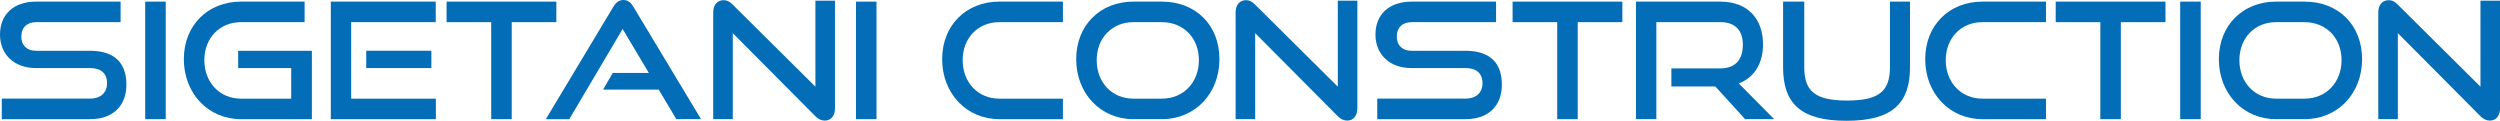
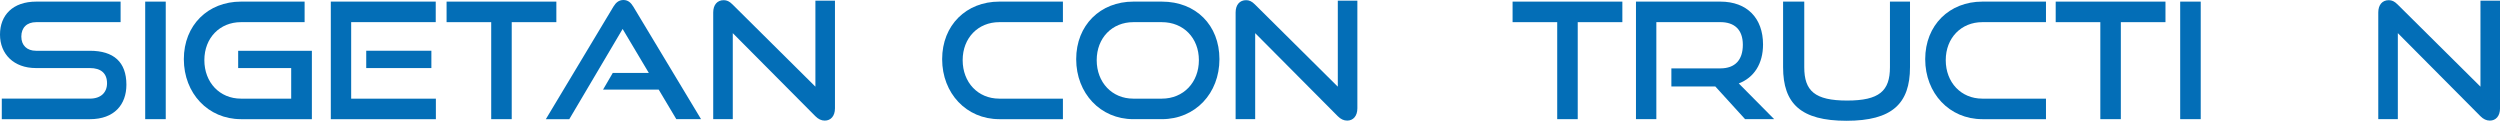
<svg xmlns="http://www.w3.org/2000/svg" id="_レイヤー_1" viewBox="0 0 1021.15 49.33">
  <defs>
    <style>.cls-1{fill:#036eb7;}</style>
  </defs>
  <path class="cls-1" d="M.73,48.67v-8.39h35.99c4.49,0,7-2.51,7-6.27,0-4.09-2.51-6.21-7-6.21H14.66C5.61,27.8,0,22.06,0,14.13S5.22.66,14.79.66h34.47v8.39H14.79c-3.83,0-6.08,2.25-6.08,5.88s2.31,5.81,6.01,5.81h21.99c9.71,0,14.92,4.56,14.92,13.87,0,8.06-4.89,14.07-14.92,14.07H.73Z" />
  <path class="cls-1" d="M59.31,48.67V.66h8.39v48.01h-8.39Z" />
  <path class="cls-1" d="M98.4,48.67c-13.41,0-23.31-10.57-23.31-24.5S85,.66,98.4.66h26.02v8.39h-26.02c-8.59,0-14.93,6.41-14.93,15.52s6.27,15.72,14.93,15.72h20.54v-12.48h-21.66v-7.07h30.11v27.94h-28.99Z" />
  <path class="cls-1" d="M135.12,48.67V.66h42.86v8.39h-34.54v31.24h34.6v8.39h-42.93ZM149.59,27.8v-7.07h26.61v7.07h-26.61Z" />
  <path class="cls-1" d="M200.64,48.67V9.05h-18.23V.66h44.84v8.39h-18.23v39.62h-8.39Z" />
  <path class="cls-1" d="M276.25,48.67l-7.2-12.08h-22.72l3.96-6.8h14.73l-10.7-17.96-21.79,36.85h-9.58L250.56,2.71c.99-1.65,2.25-2.71,4.09-2.71s3.04,1.06,4.03,2.71l27.67,45.96h-10.1Z" />
  <path class="cls-1" d="M299.31,13.54v35.13h-7.99V5.09c0-3.1,1.65-5.02,4.29-5.02,1.25,0,2.31.46,3.57,1.72l33.88,33.61V.26h7.99v43.98c0,3.17-1.72,5.02-4.16,5.02-1.39,0-2.64-.59-3.83-1.78l-33.75-33.94Z" />
-   <path class="cls-1" d="M349.63,48.67V.66h8.39v48.01h-8.39Z" />
  <path class="cls-1" d="M408.14,48.67c-13.41,0-23.31-10.57-23.31-24.5S394.74.66,408.14.66h26.02v8.39h-26.02c-8.59,0-14.93,6.41-14.93,15.52s6.27,15.72,14.93,15.72h26.02v8.39h-26.02Z" />
  <path class="cls-1" d="M462.89,48.67c-13.41,0-23.31-10.57-23.31-24.5S449.49.66,462.89.66h11.69c13.87,0,23.51,9.58,23.51,23.51s-9.84,24.5-23.51,24.5h-11.69ZM474.58,40.29c8.85,0,15.12-6.67,15.12-15.72s-6.27-15.52-15.12-15.52h-11.69c-8.59,0-14.93,6.41-14.93,15.52s6.27,15.72,14.93,15.72h11.69Z" />
  <path class="cls-1" d="M512.69,13.54v35.13h-7.99V5.09c0-3.1,1.65-5.02,4.29-5.02,1.25,0,2.31.46,3.57,1.72l33.88,33.61V.26h7.99v43.98c0,3.17-1.72,5.02-4.16,5.02-1.39,0-2.64-.59-3.83-1.78l-33.75-33.94Z" />
-   <path class="cls-1" d="M562.55,48.67v-8.39h35.99c4.49,0,7-2.51,7-6.27,0-4.09-2.51-6.21-7-6.21h-22.06c-9.05,0-14.66-5.75-14.66-13.67s5.22-13.47,14.79-13.47h34.47v8.39h-34.47c-3.83,0-6.08,2.25-6.08,5.88s2.31,5.81,6.01,5.81h21.99c9.71,0,14.92,4.56,14.92,13.87,0,8.06-4.89,14.07-14.92,14.07h-35.99Z" />
  <path class="cls-1" d="M636.06,48.67V9.05h-18.23V.66h44.84v8.39h-18.23v39.62h-8.39Z" />
  <path class="cls-1" d="M712.8,48.67l-12.15-13.34h-17.96v-7.4h20.01c6.01,0,9.18-3.44,9.18-9.64s-3.43-9.25-9.18-9.25h-26.15v39.62h-8.32V.66h34.47c10.96,0,17.43,6.8,17.43,17.5,0,7.92-3.7,13.54-9.91,15.92l14.46,14.59h-11.89Z" />
  <path class="cls-1" d="M771.97.66h8.19v26.81c0,14.86-7.33,21.86-25.95,21.86s-25.89-7-25.89-21.86V.66h8.65v26.81c0,9.64,4.29,13.6,17.5,13.6s17.5-3.96,17.5-13.6V.66Z" />
  <path class="cls-1" d="M809.68,48.67c-13.41,0-23.31-10.57-23.31-24.5s9.91-23.51,23.31-23.51h26.02v8.39h-26.02c-8.58,0-14.92,6.41-14.92,15.52s6.27,15.72,14.92,15.72h26.02v8.39h-26.02Z" />
  <path class="cls-1" d="M857.9,48.67V9.05h-18.23V.66h44.84v8.39h-18.23v39.62h-8.39Z" />
  <path class="cls-1" d="M890.52,48.67V.66h8.39v48.01h-8.39Z" />
-   <path class="cls-1" d="M929.62,48.67c-13.41,0-23.31-10.57-23.31-24.5s9.91-23.51,23.31-23.51h11.69c13.87,0,23.51,9.58,23.51,23.51s-9.84,24.5-23.51,24.5h-11.69ZM941.31,40.29c8.85,0,15.12-6.67,15.12-15.72s-6.27-15.52-15.12-15.52h-11.69c-8.58,0-14.92,6.41-14.92,15.52s6.27,15.72,14.92,15.72h11.69Z" />
  <path class="cls-1" d="M979.42,13.54v35.13h-7.99V5.09c0-3.1,1.65-5.02,4.29-5.02,1.25,0,2.31.46,3.57,1.72l33.88,33.61V.26h7.99v43.98c0,3.17-1.72,5.02-4.16,5.02-1.39,0-2.64-.59-3.83-1.78l-33.75-33.94Z" />
</svg>